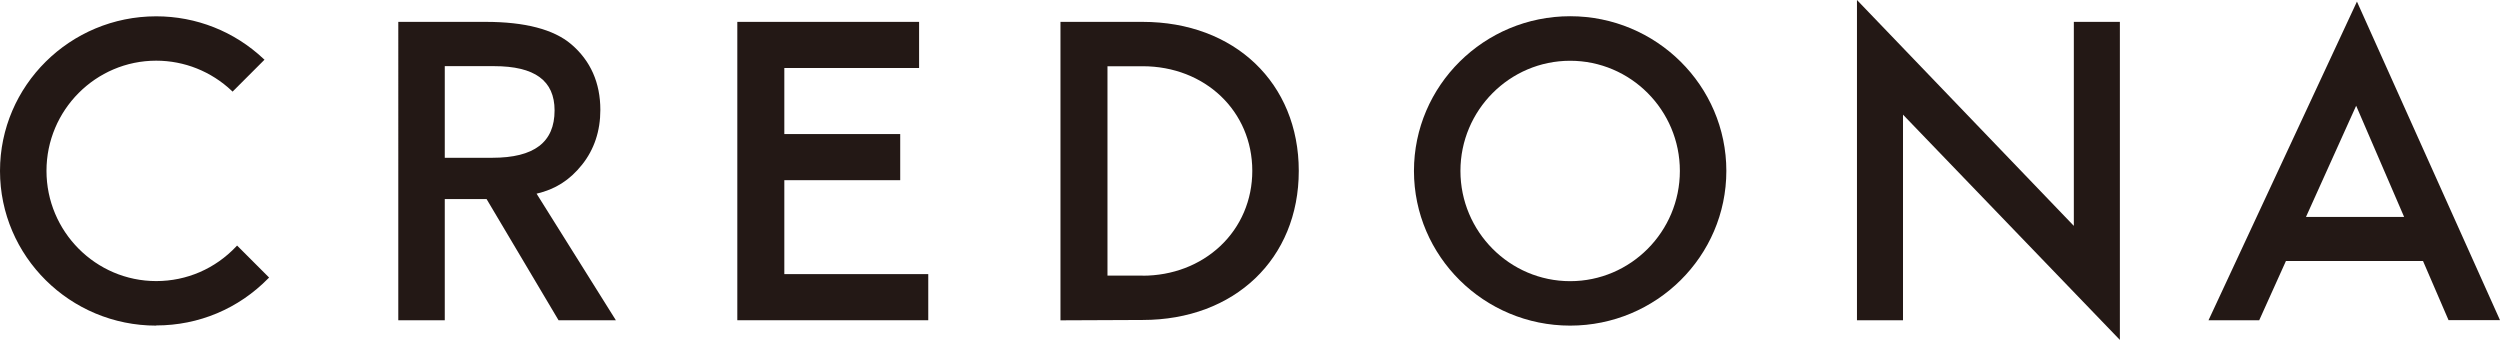
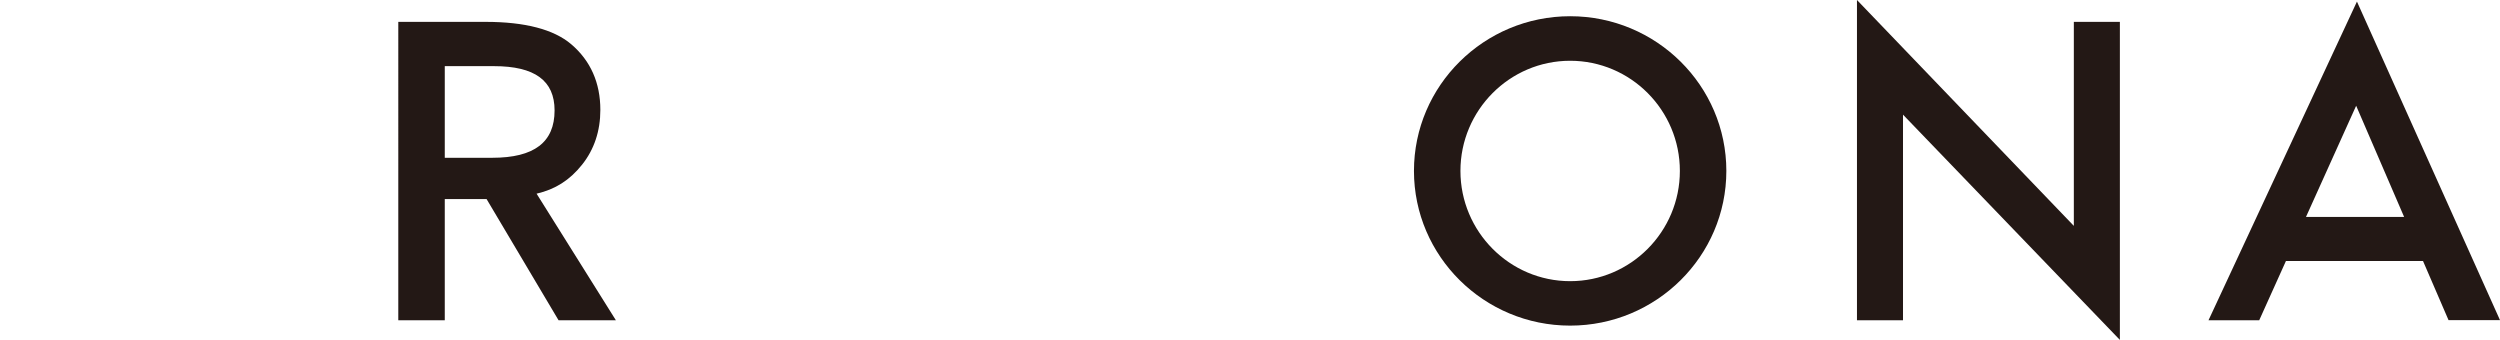
<svg xmlns="http://www.w3.org/2000/svg" id="_レイヤー_2" data-name="レイヤー 2" viewBox="0 0 283.46 38.54">
  <defs>
    <style>
      .cls-1 {
        fill: #231815;
      }
    </style>
  </defs>
  <g id="_レイヤー_1-2" data-name="レイヤー 1">
    <g>
      <path class="cls-1" d="M178.03,6.89c-6.86,0-12.44,5.61-12.44,12.49s5.58,12.5,12.44,12.5,12.44-5.61,12.44-12.5-5.58-12.49-12.44-12.49M178.03,36.92c-9.77,0-17.71-7.87-17.71-17.54s7.94-17.54,17.71-17.54,17.71,7.87,17.71,17.54-7.94,17.54-17.71,17.54" />
-       <path class="cls-1" d="M17.71,36.92C7.94,36.92,0,29.05,0,19.38S7.94,1.85,17.71,1.85c4.54,0,8.87,1.71,12.18,4.83l.1.09-3.62,3.62-.09-.09c-2.33-2.2-5.38-3.42-8.57-3.42-6.86,0-12.44,5.61-12.44,12.49s5.58,12.5,12.44,12.5c3.46,0,6.69-1.4,9.08-3.93l.09-.1,3.63,3.63-.09.09c-3.37,3.44-7.88,5.34-12.71,5.34" />
      <polygon class="cls-1" points="215.77 13 215.77 36.31 210.55 36.31 210.55 0 235.14 25.61 235.14 2.48 240.36 2.48 240.36 38.54 215.77 13" />
-       <polygon class="cls-1" points="83.6 36.31 83.6 2.48 104.21 2.48 104.21 7.71 88.93 7.71 88.93 15.2 102.07 15.2 102.07 20.43 88.93 20.43 88.93 31.08 105.25 31.08 105.25 36.31 83.6 36.31" />
      <path class="cls-1" d="M55.81,17.89c4.76,0,7.07-1.76,7.07-5.37,0-3.38-2.25-5.02-6.87-5.02h-5.58v10.39h5.38ZM63.33,36.31l-8.16-13.74h-4.74v13.74h-5.27V2.48h9.91c4.45,0,7.71.85,9.69,2.53,2.2,1.87,3.31,4.38,3.31,7.45,0,2.4-.7,4.49-2.07,6.21-1.39,1.75-3.04,2.8-5.16,3.29l8.99,14.35h-6.5Z" />
-       <path class="cls-1" d="M129.55,31.26c3.38,0,6.5-1.19,8.81-3.36,2.34-2.2,3.63-5.23,3.63-8.53,0-6.76-5.35-11.86-12.44-11.86h-3.98v23.74s3.98,0,3.99,0M120.24,2.48h9.31c10.43,0,17.71,6.94,17.71,16.9s-7.28,16.9-17.71,16.9l-9.31.04V2.48Z" />
      <path class="cls-1" d="M272.59,24.6l-5.44-12.61-5.69,12.61h11.13ZM277.63,36.31l-2.9-6.72h-15.54l-3.03,6.72h-5.75L267.24.18l16.22,36.12h-5.83Z" />
    </g>
  </g>
</svg>